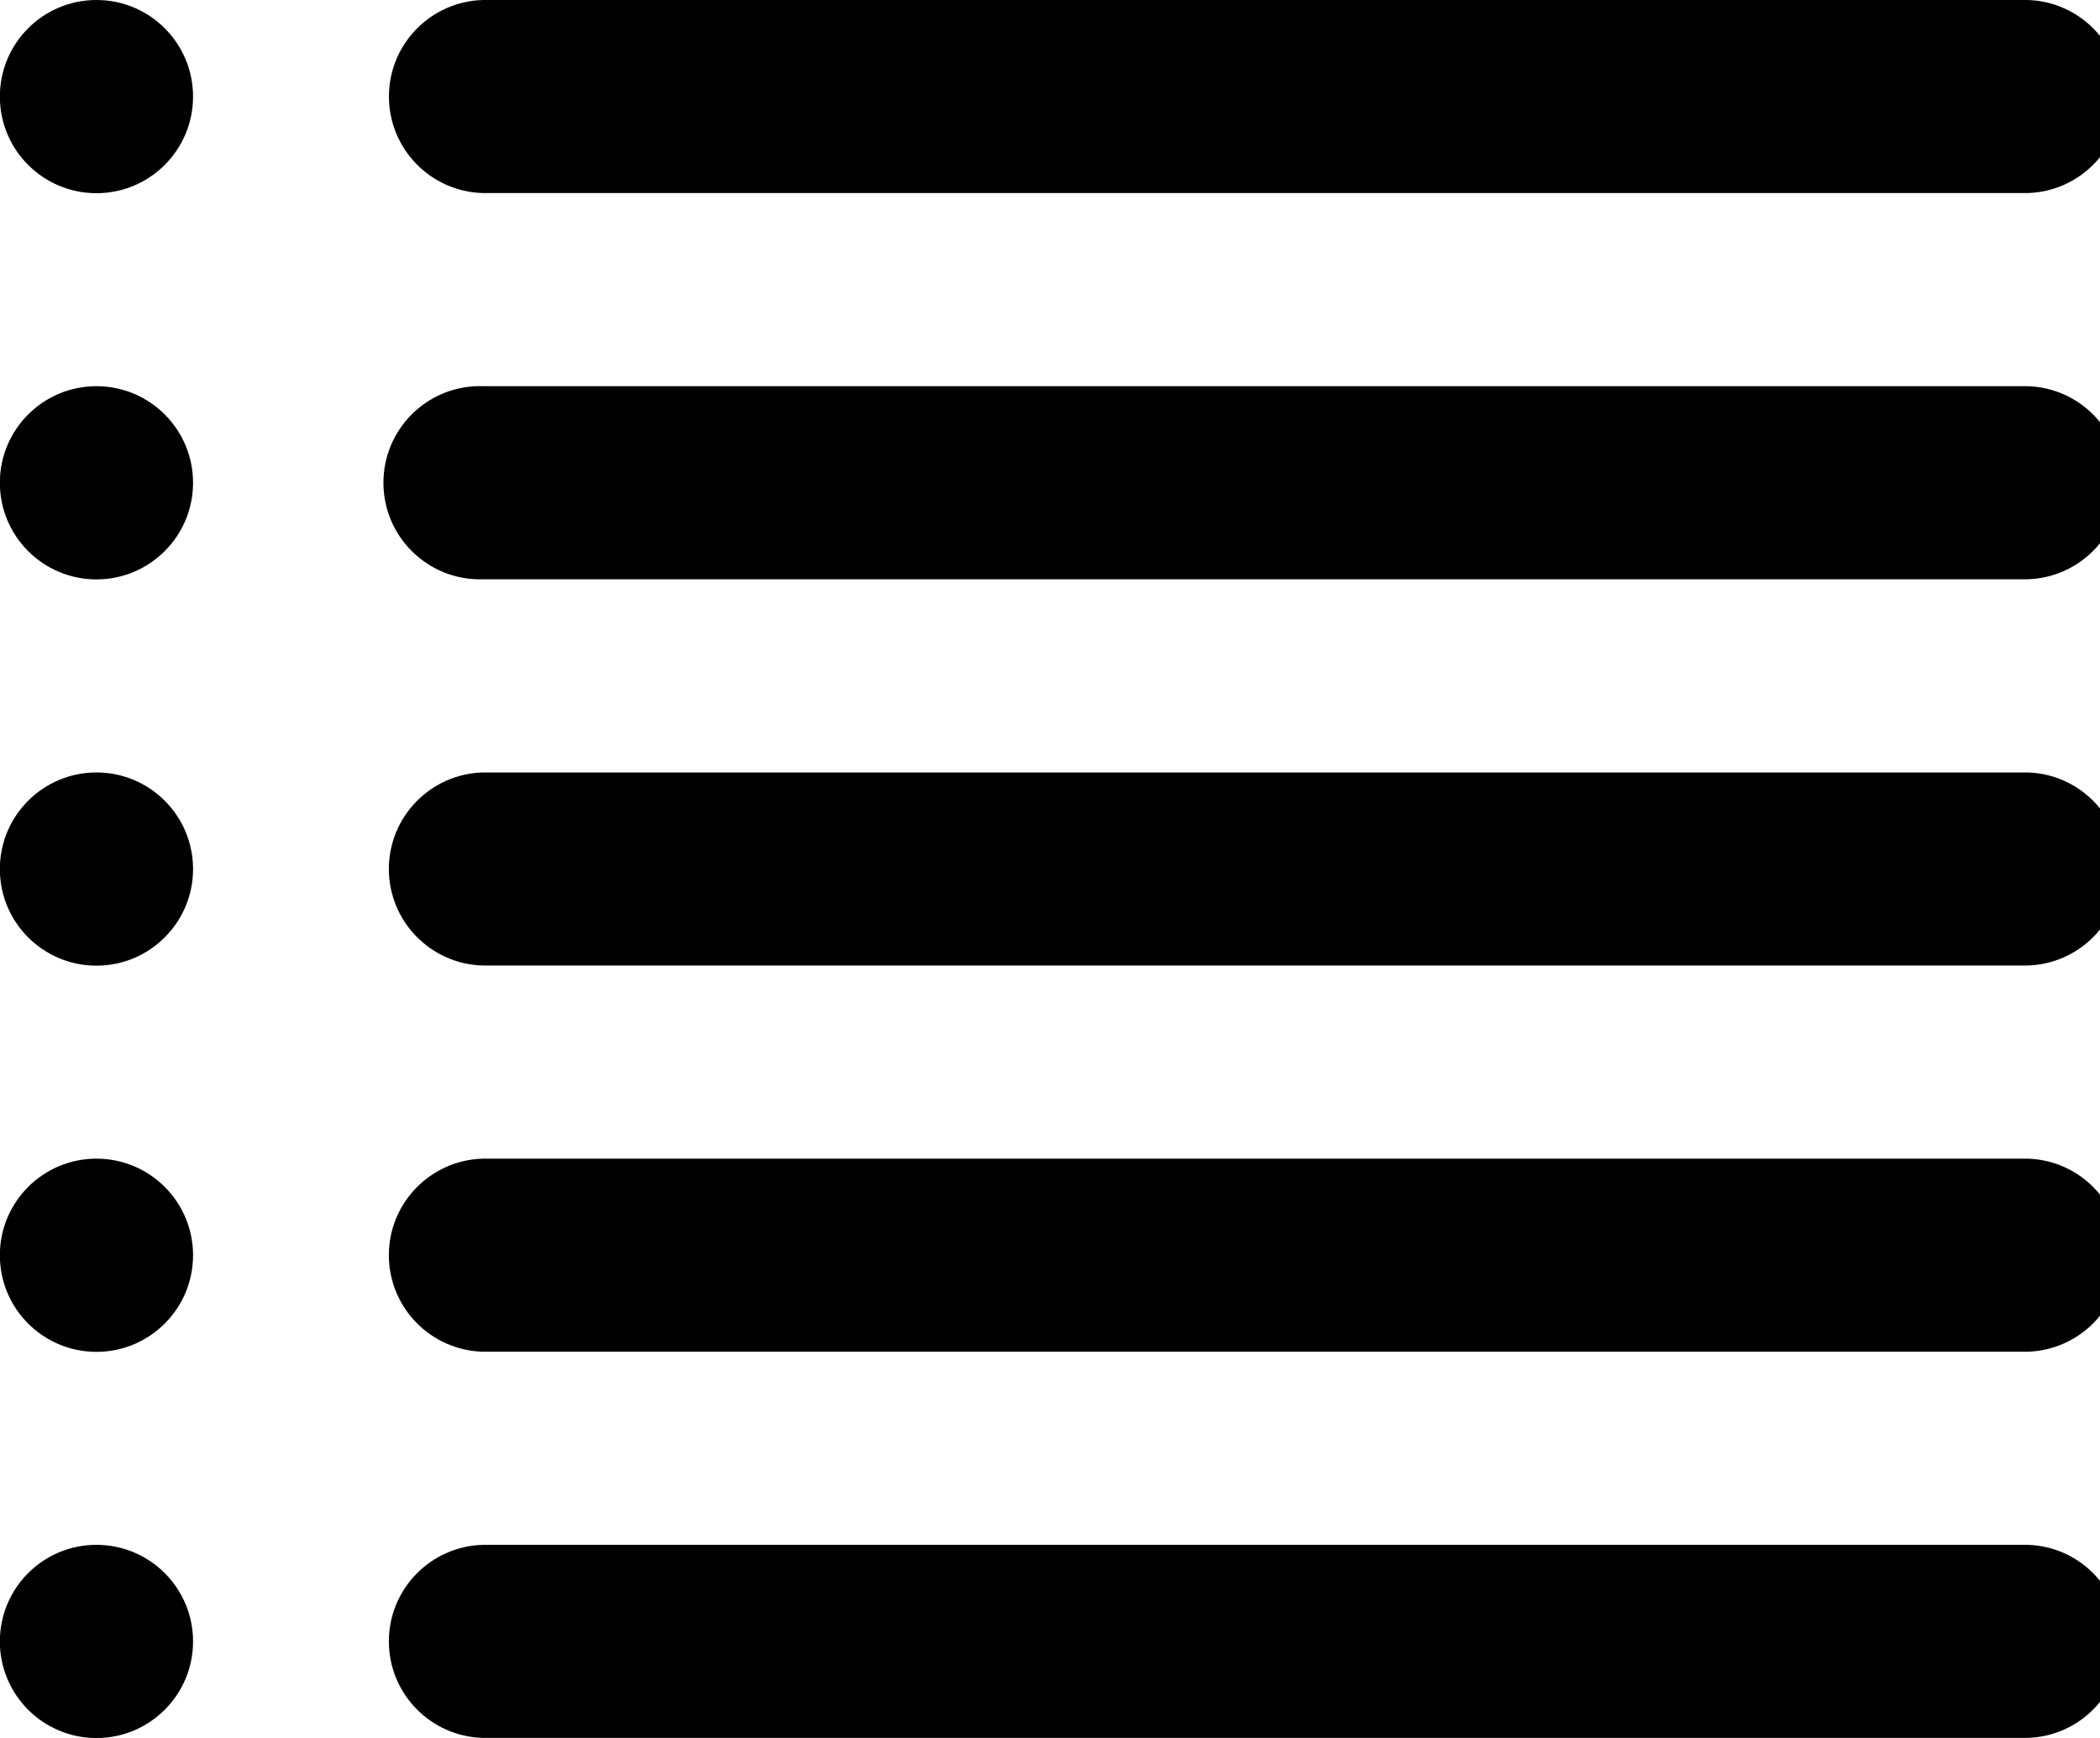
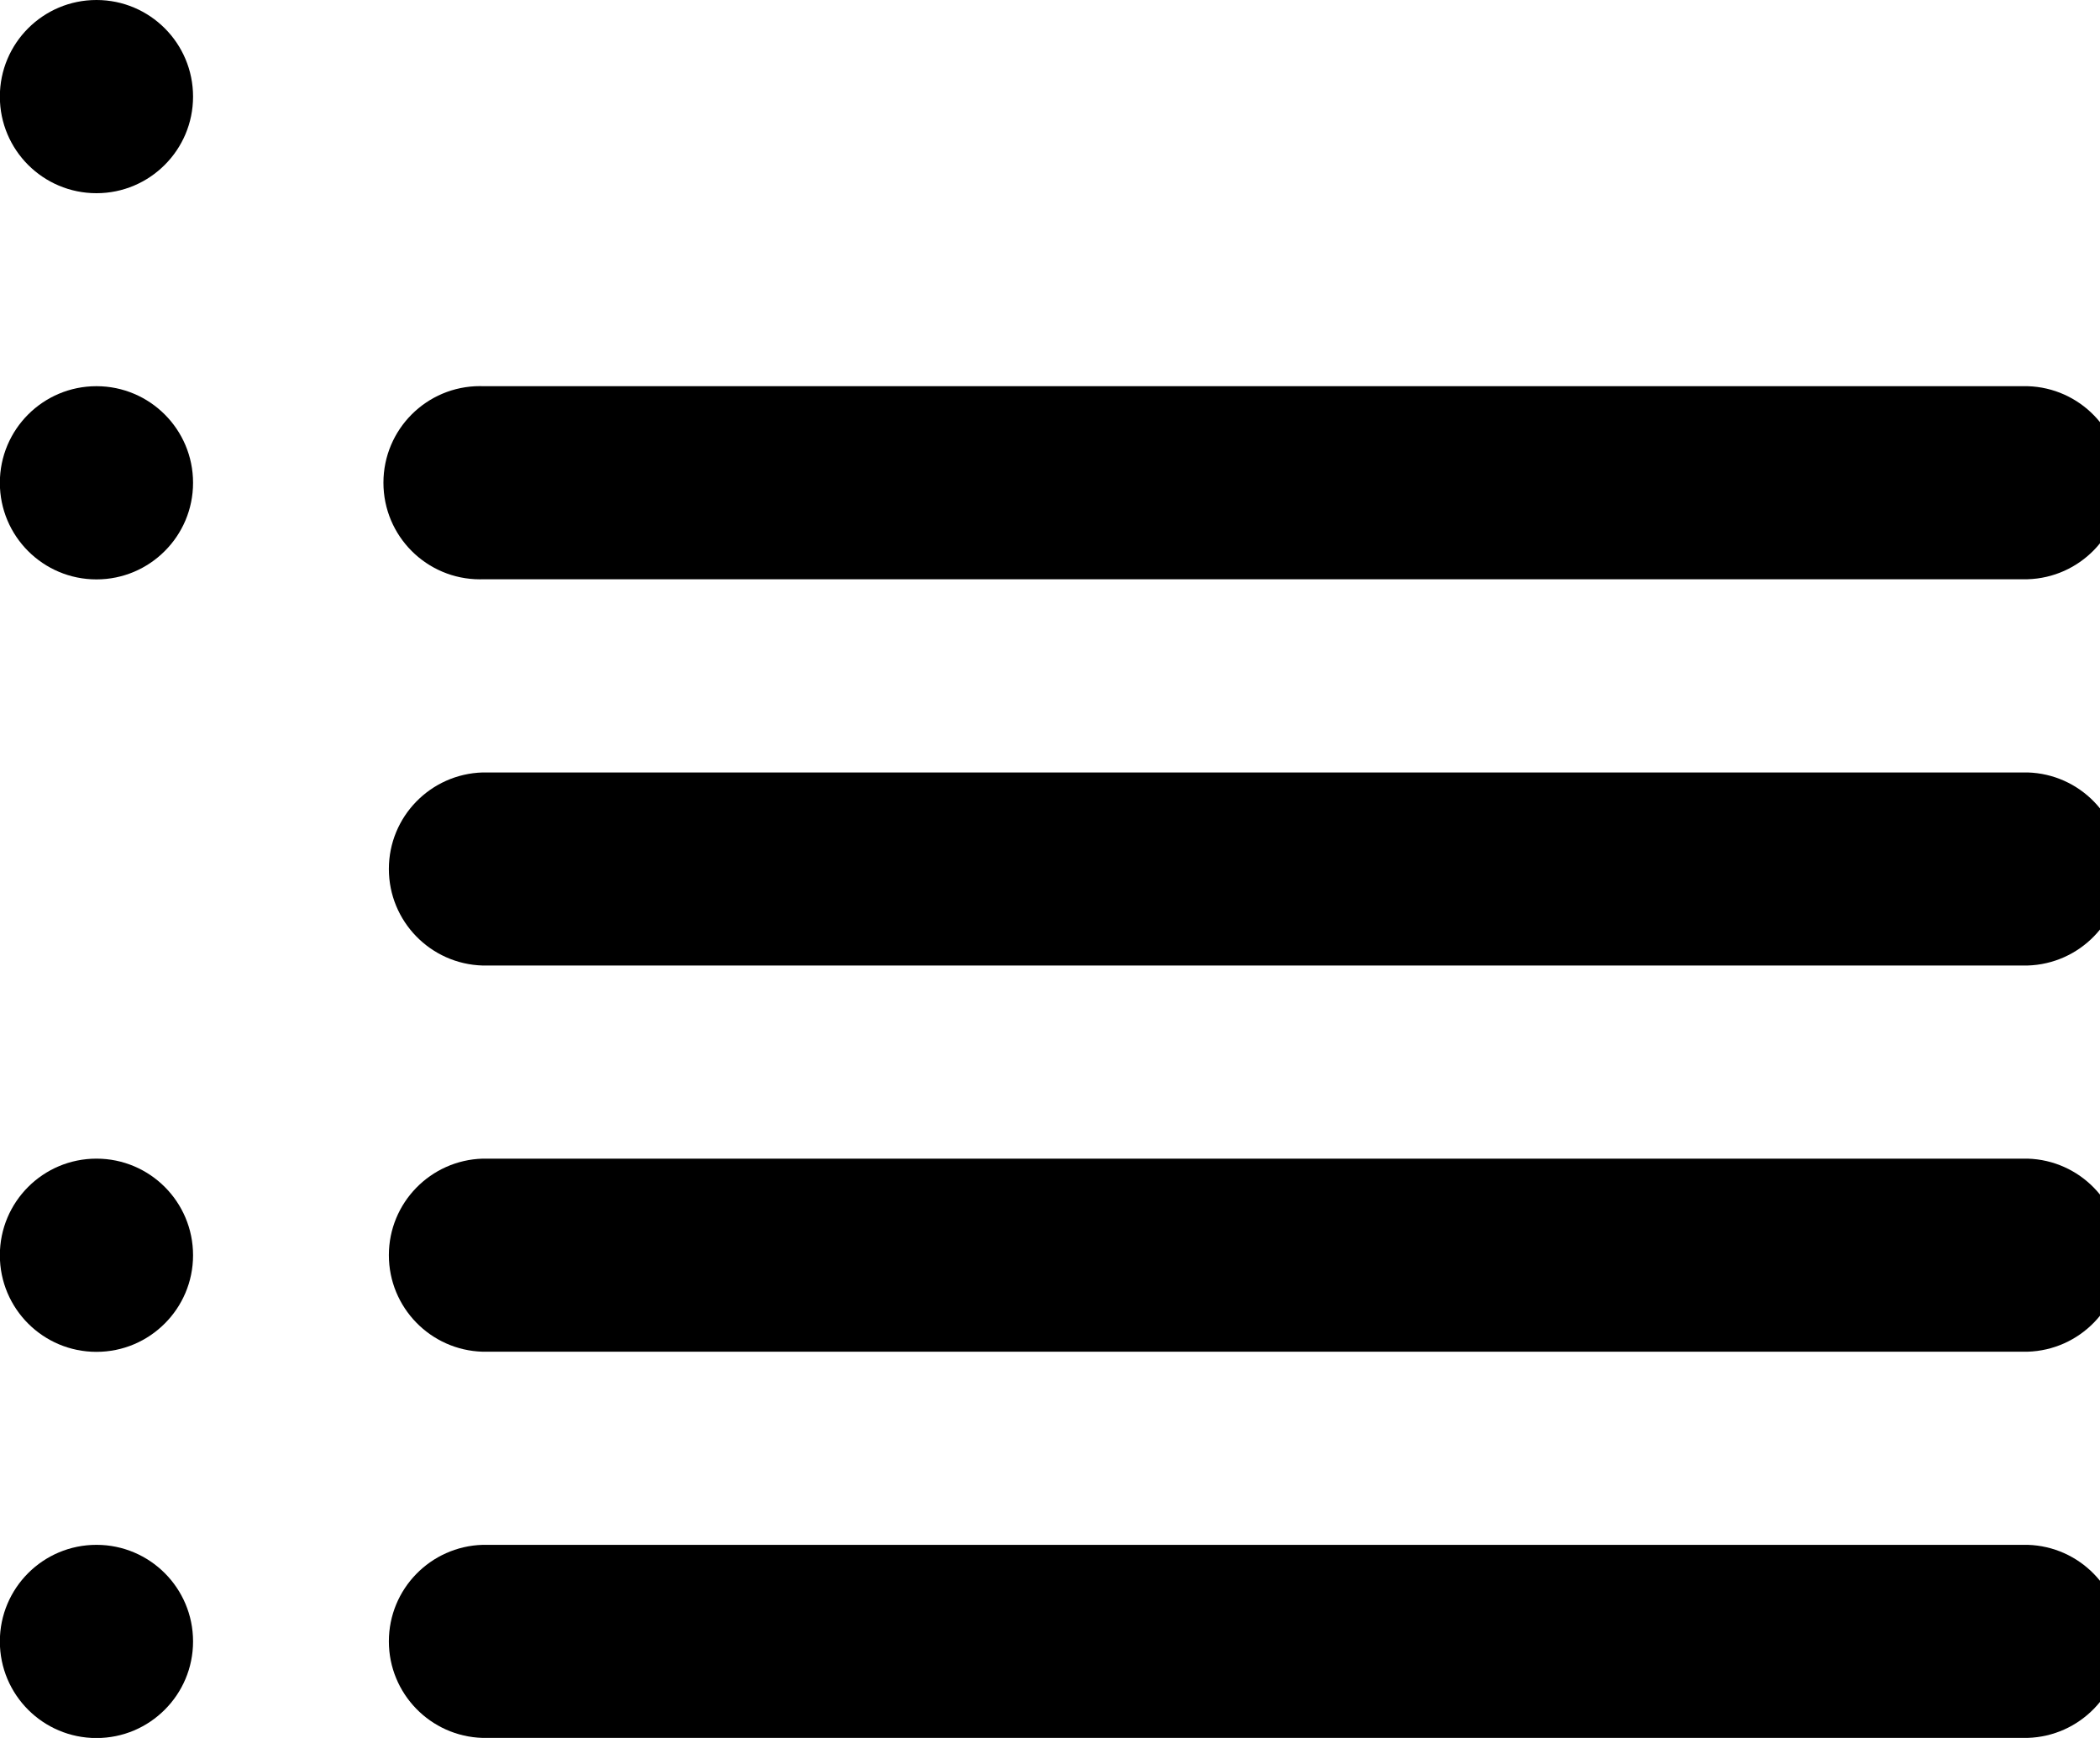
<svg xmlns="http://www.w3.org/2000/svg" viewBox="0 0 29 24" fill="currentColor">
-   <path d="m6.667 2.666h21.333c.72-.021 1.296-.61 1.296-1.333s-.576-1.312-1.294-1.333h-.002-21.333c-.72.021-1.296.61-1.296 1.333s.576 1.312 1.294 1.333z" />
  <path d="m27.999 5.333h-21.333c-.011 0-.024-.001-.037-.001-.737 0-1.334.597-1.334 1.334s.597 1.334 1.334 1.334c.013 0 .026 0 .039-.001h-.002 21.333c.72-.021 1.296-.61 1.296-1.333s-.576-1.312-1.294-1.333z" />
  <path d="m27.999 10.667h-21.333c-.72.021-1.296.61-1.296 1.333s.576 1.312 1.294 1.333h.002 21.333c.72-.021 1.296-.61 1.296-1.333s-.576-1.312-1.294-1.333z" />
  <path d="m27.999 21.333h-21.333c-.72.021-1.296.61-1.296 1.333s.576 1.312 1.294 1.333h.002 21.333c.72-.021 1.296-.61 1.296-1.333s-.576-1.312-1.294-1.333z" />
  <path d="m27.999 16h-21.333c-.72.021-1.296.61-1.296 1.333s.576 1.312 1.294 1.333h.002 21.333c.72-.021 1.296-.61 1.296-1.333s-.576-1.312-1.294-1.333z" />
  <path d="m1.334 0c-.001 0-.001 0-.002 0-.737 0-1.334.597-1.334 1.334s.597 1.334 1.334 1.334c.369 0 .703-.15.944-.392.241-.241.39-.574.39-.942 0-.736-.596-1.333-1.332-1.334z" />
  <path d="m1.334 5.333c-.001 0-.001 0-.002 0-.737 0-1.334.597-1.334 1.334s.597 1.334 1.334 1.334c.369 0 .703-.15.944-.392.241-.241.39-.574.39-.942 0-.736-.596-1.333-1.332-1.334z" />
-   <path d="m1.334 10.667c-.001 0-.001 0-.002 0-.737 0-1.334.597-1.334 1.334s.597 1.334 1.334 1.334c.369 0 .703-.15.944-.392.241-.241.39-.574.39-.942 0-.736-.596-1.333-1.332-1.334z" />
  <path d="m1.334 21.333c-.001 0-.001 0-.002 0-.737 0-1.334.597-1.334 1.334s.597 1.334 1.334 1.334c.369 0 .703-.15.944-.392.241-.241.39-.574.39-.942 0-.736-.596-1.333-1.332-1.334z" />
  <path d="m1.334 16c-.001 0-.001 0-.002 0-.737 0-1.334.597-1.334 1.334s.597 1.334 1.334 1.334c.369 0 .703-.15.944-.392.241-.241.39-.574.39-.942 0-.736-.596-1.333-1.332-1.334z" />
</svg>